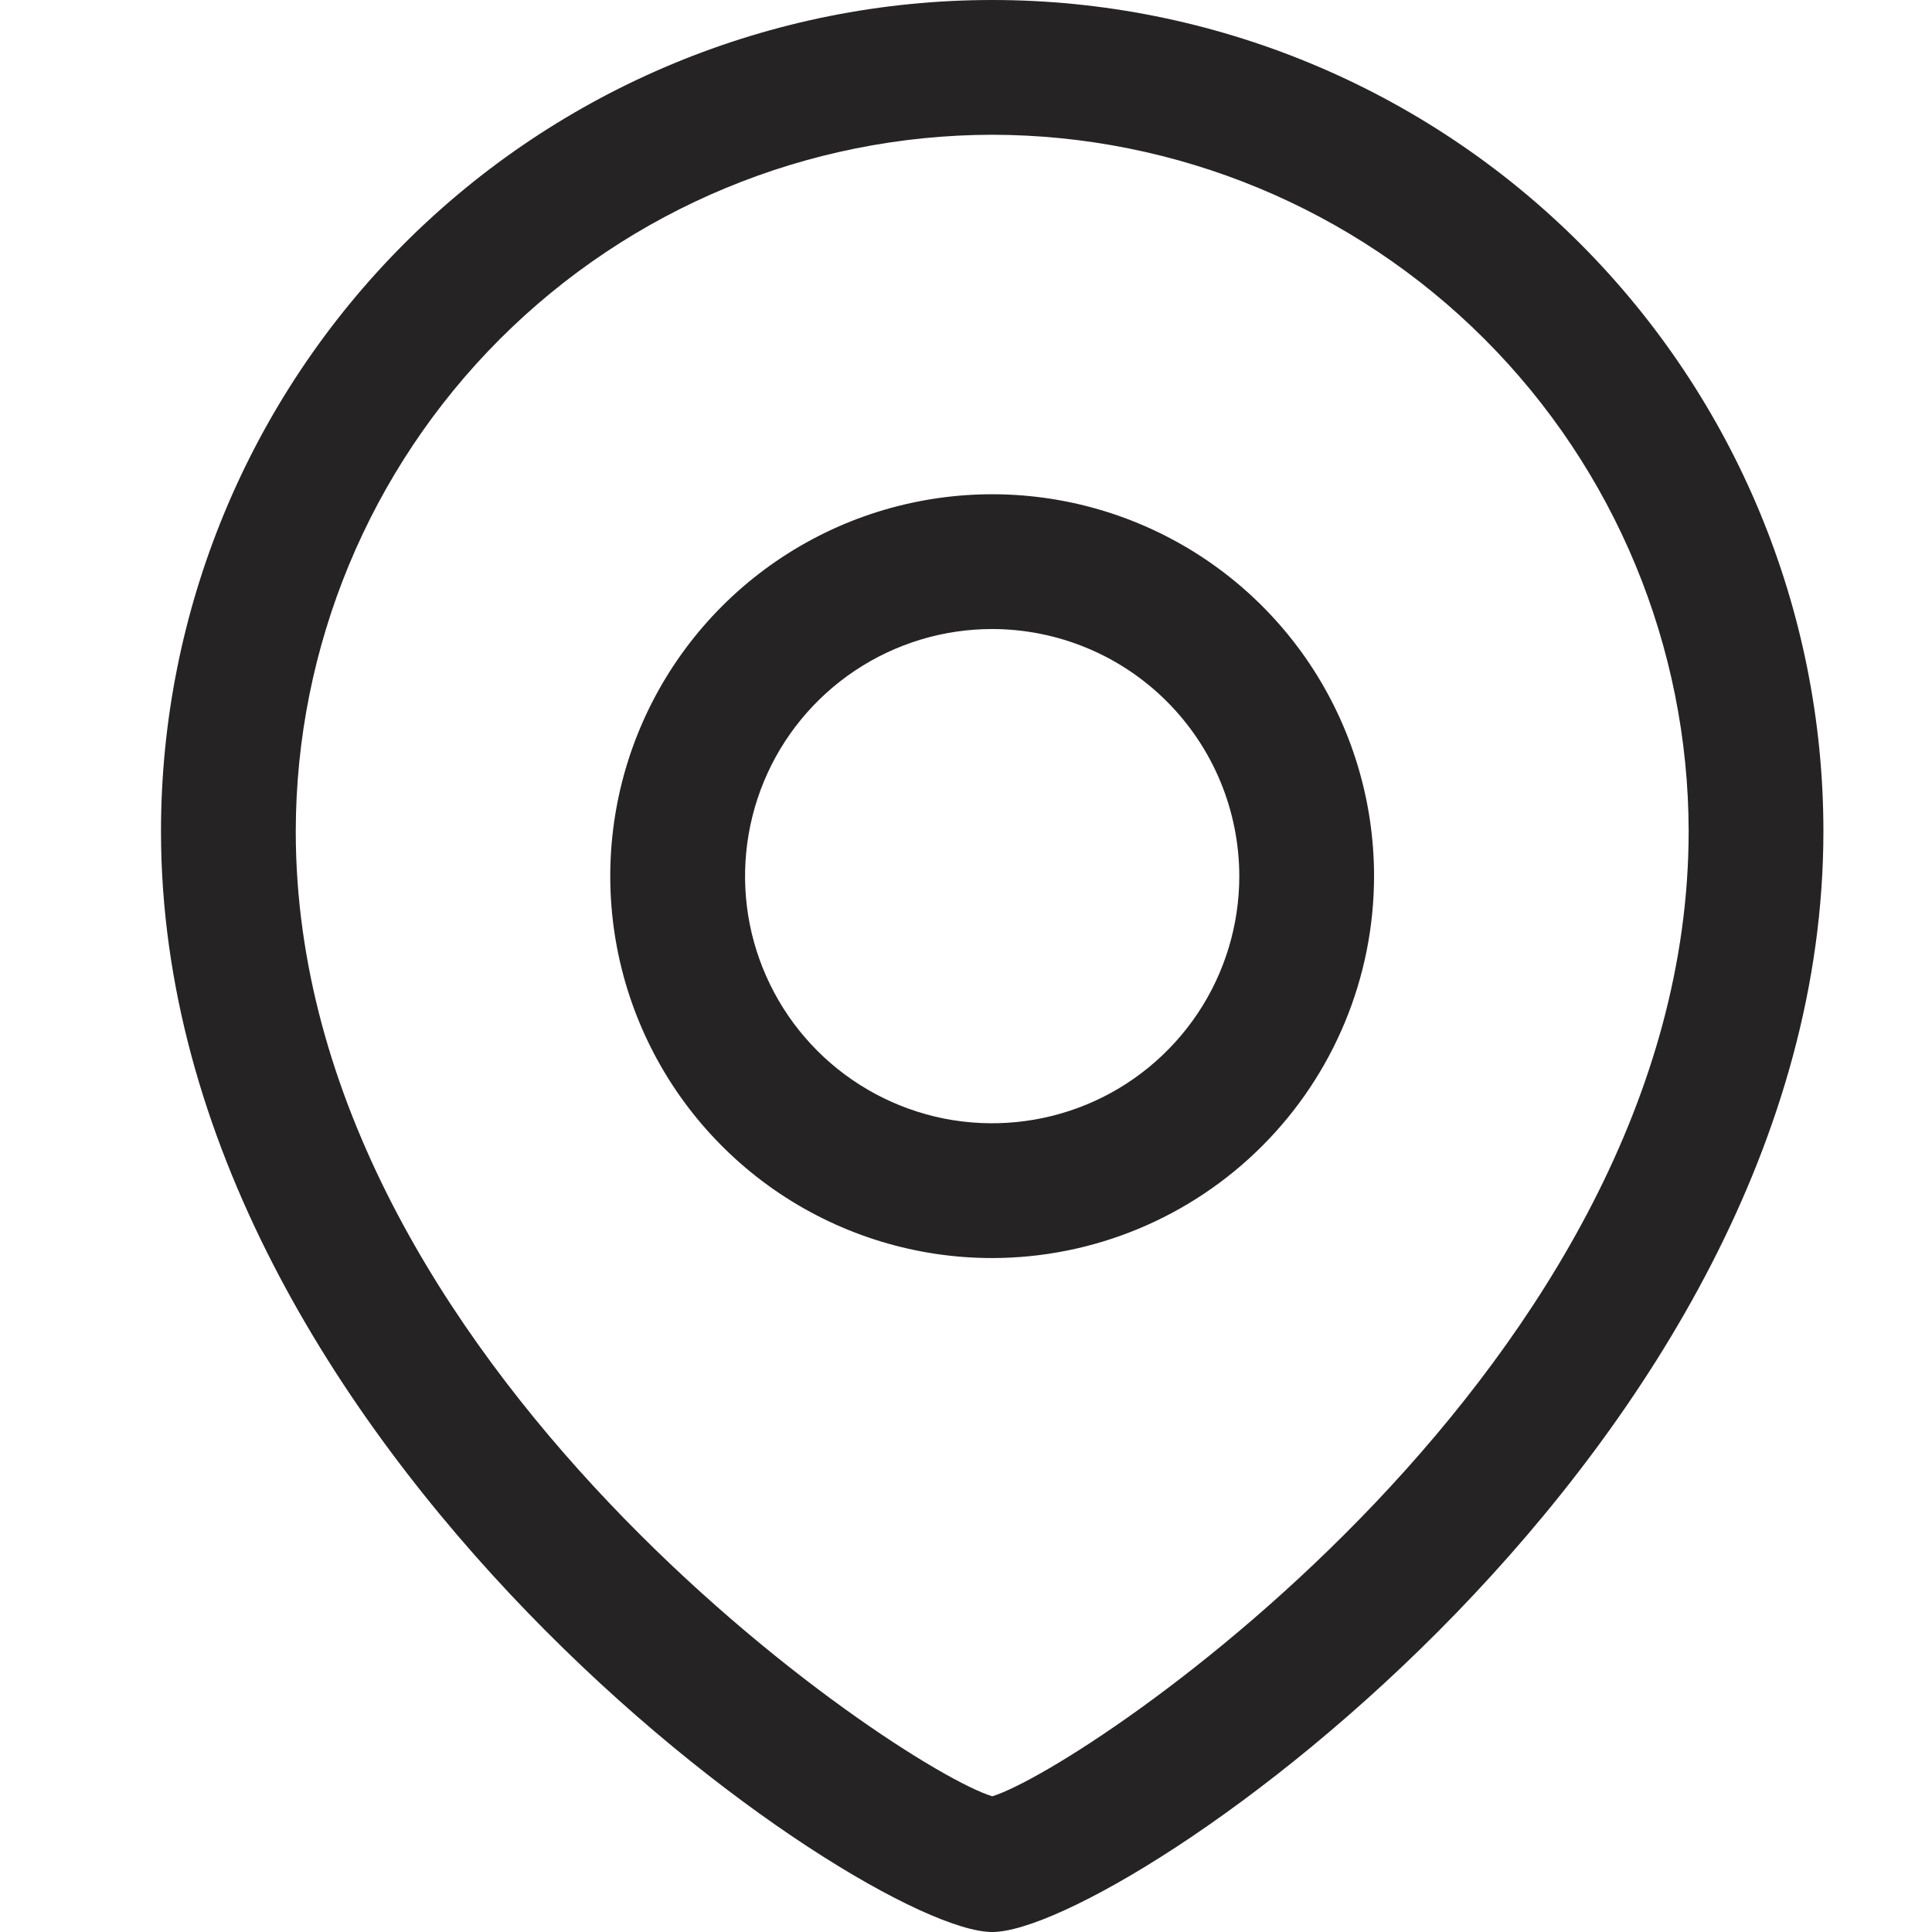
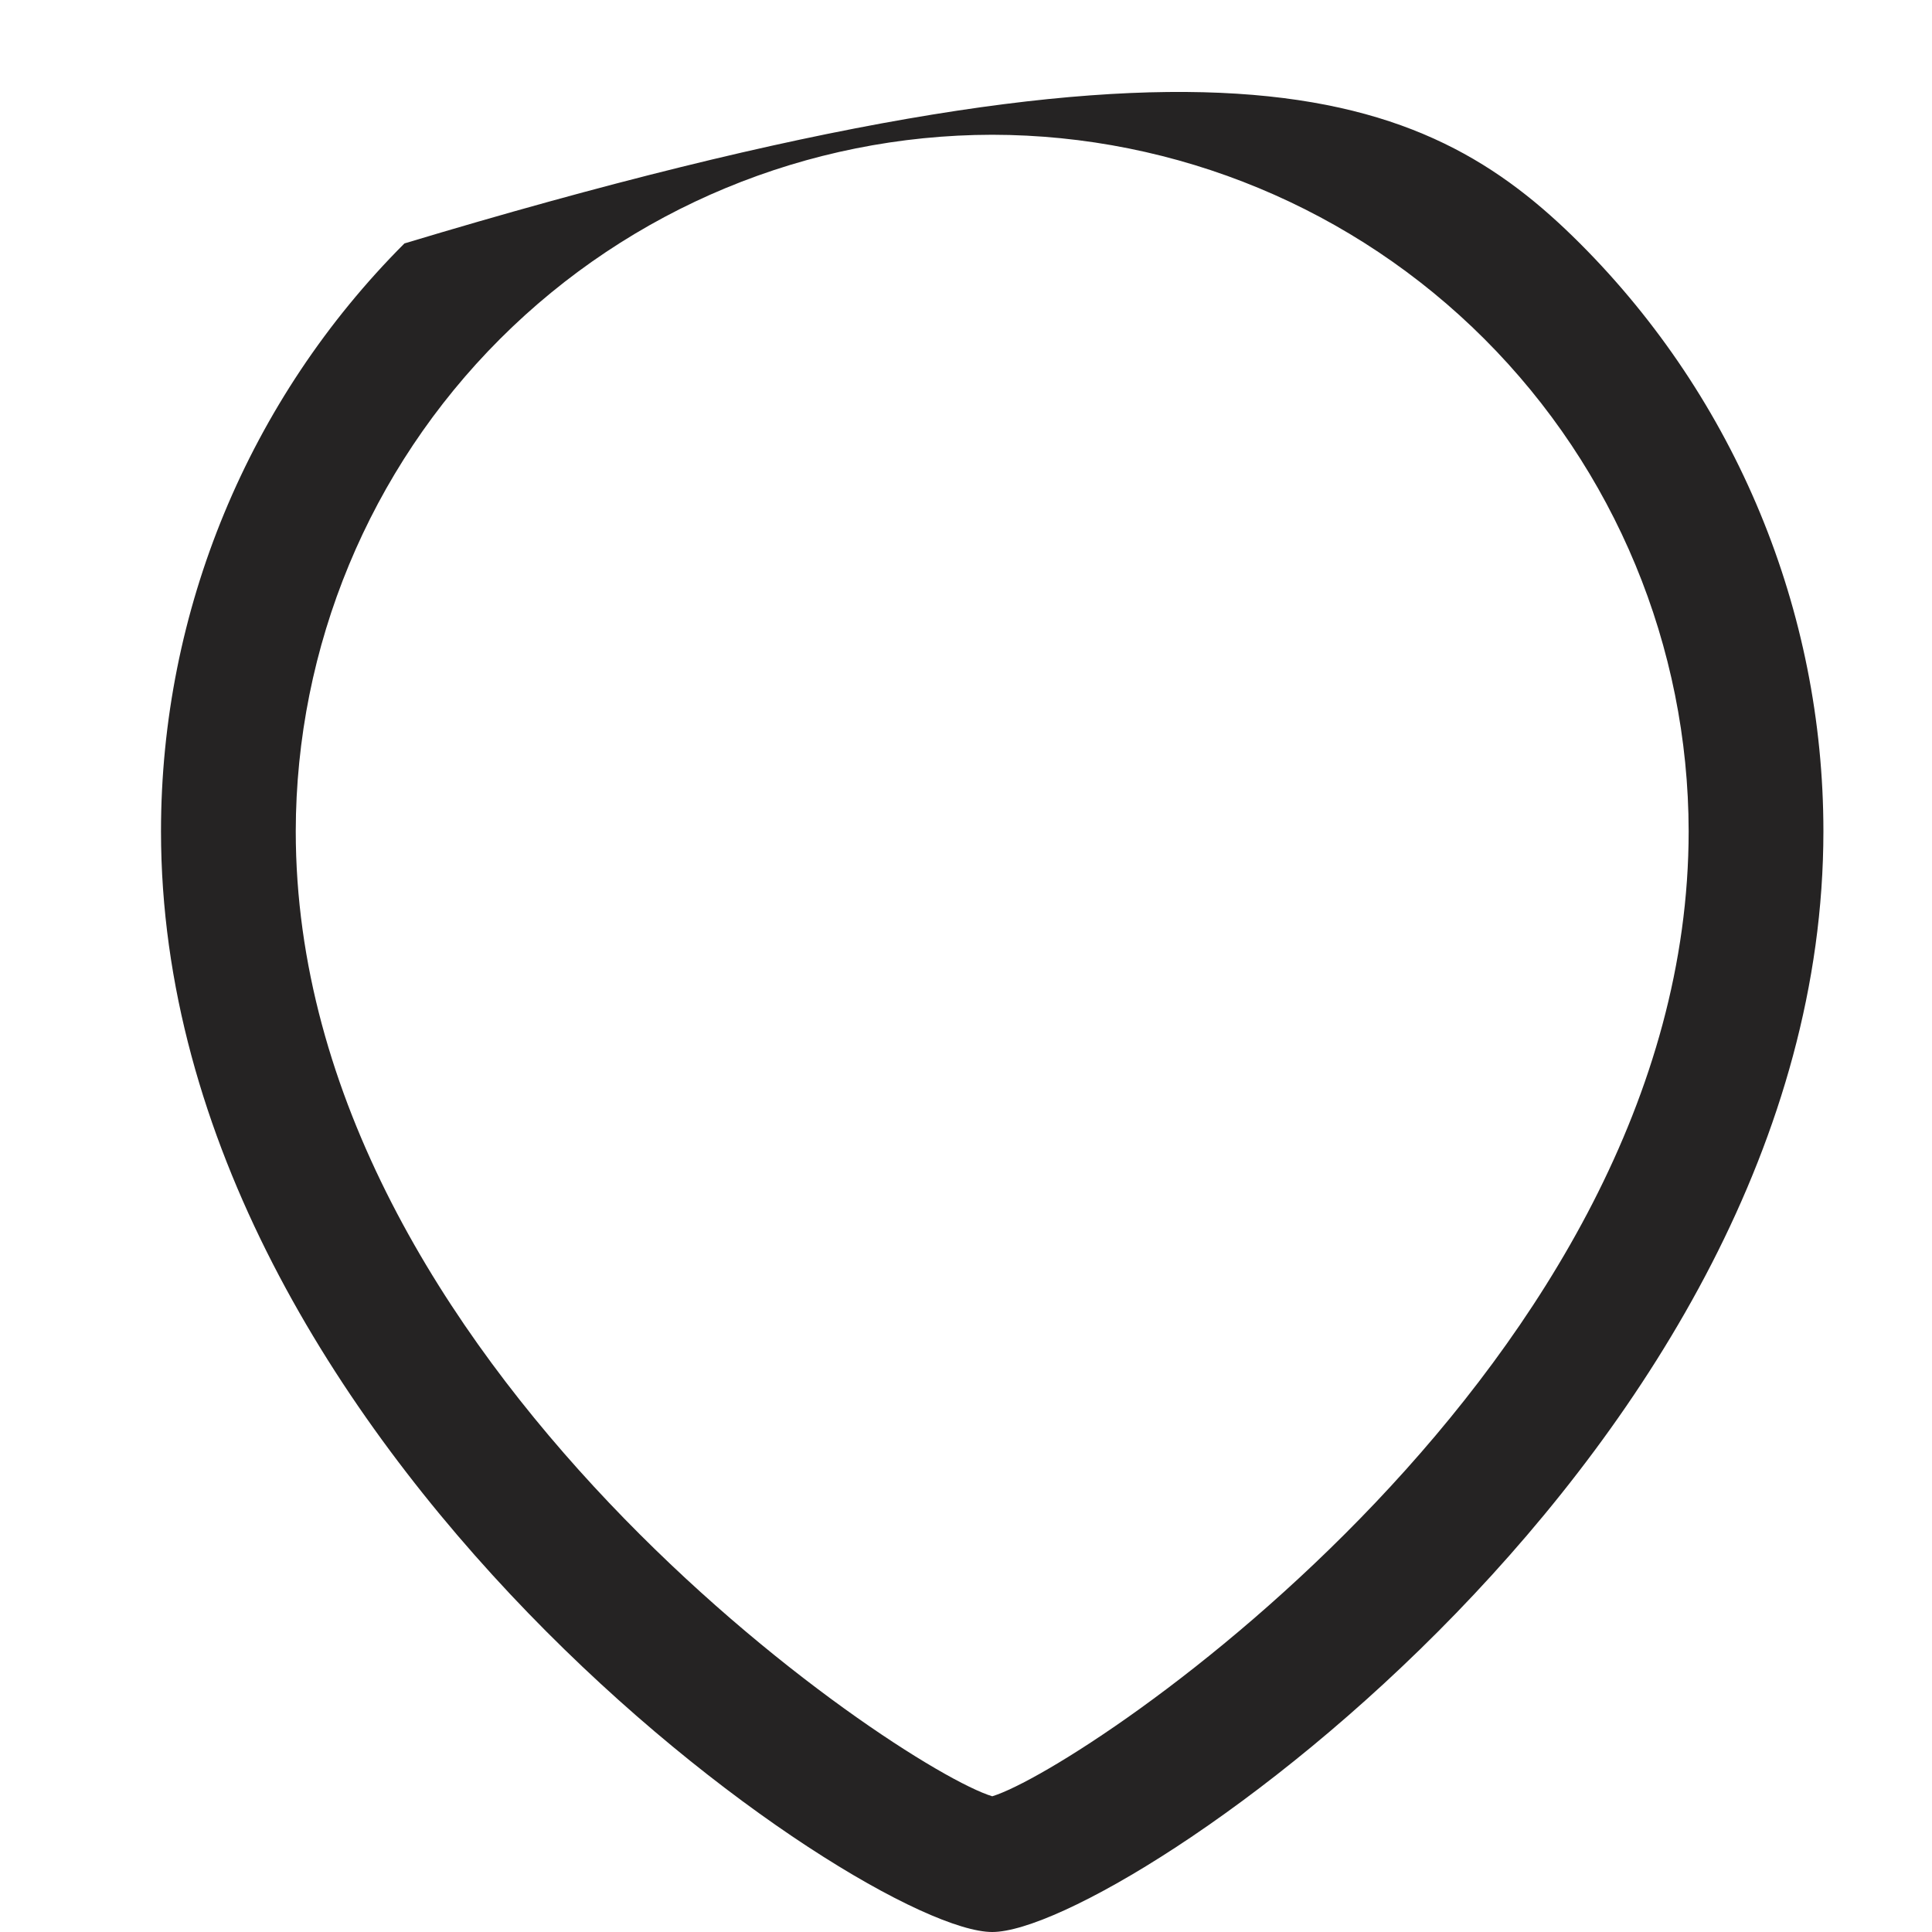
<svg xmlns="http://www.w3.org/2000/svg" fill="none" viewBox="0 0 24 24" height="24" width="24">
  <g clip-path="url(#clip0_5373_33298)">
-     <path fill="#252323" d="M12.325 15.628C11.387 15.628 10.47 15.35 9.69 14.829C8.909 14.307 8.301 13.566 7.942 12.699C7.583 11.832 7.489 10.879 7.672 9.958C7.855 9.038 8.307 8.193 8.971 7.529C9.634 6.866 10.479 6.414 11.4 6.231C12.32 6.048 13.274 6.142 14.141 6.501C15.008 6.86 15.749 7.468 16.27 8.248C16.791 9.028 17.069 9.946 17.069 10.884C17.068 12.142 16.568 13.348 15.678 14.237C14.789 15.126 13.583 15.627 12.325 15.628ZM12.325 7.814C11.718 7.814 11.125 7.994 10.62 8.331C10.115 8.669 9.721 9.148 9.489 9.709C9.257 10.27 9.196 10.887 9.314 11.483C9.433 12.078 9.725 12.625 10.155 13.055C10.584 13.484 11.131 13.776 11.726 13.895C12.322 14.013 12.939 13.952 13.5 13.72C14.061 13.488 14.54 13.094 14.878 12.589C15.215 12.085 15.395 11.491 15.395 10.884C15.394 10.07 15.071 9.289 14.495 8.714C13.92 8.138 13.139 7.815 12.325 7.814Z" />
-     <path fill="#252323" d="M12.326 24C10.722 24 2 17.992 2 10.326C2 7.587 3.088 4.961 5.024 3.024C6.961 1.088 9.587 0 12.326 0C15.064 0 17.69 1.088 19.627 3.024C21.563 4.961 22.651 7.587 22.651 10.326C22.651 17.992 13.93 24 12.326 24ZM12.326 1.674C10.032 1.677 7.833 2.589 6.211 4.211C4.589 5.833 3.677 8.032 3.674 10.326C3.674 16.939 11.169 21.963 12.326 22.314C13.481 21.963 20.977 16.939 20.977 10.326C20.974 8.032 20.062 5.833 18.44 4.211C16.818 2.589 14.619 1.677 12.326 1.674Z" />
+     <path fill="#252323" d="M12.326 24C10.722 24 2 17.992 2 10.326C2 7.587 3.088 4.961 5.024 3.024C15.064 0 17.69 1.088 19.627 3.024C21.563 4.961 22.651 7.587 22.651 10.326C22.651 17.992 13.93 24 12.326 24ZM12.326 1.674C10.032 1.677 7.833 2.589 6.211 4.211C4.589 5.833 3.677 8.032 3.674 10.326C3.674 16.939 11.169 21.963 12.326 22.314C13.481 21.963 20.977 16.939 20.977 10.326C20.974 8.032 20.062 5.833 18.44 4.211C16.818 2.589 14.619 1.677 12.326 1.674Z" />
  </g>
  <defs>
    <clipPath id="clip0_5373_33298">
      <rect fill="white" height="24" width="24" />
    </clipPath>
  </defs>
</svg>